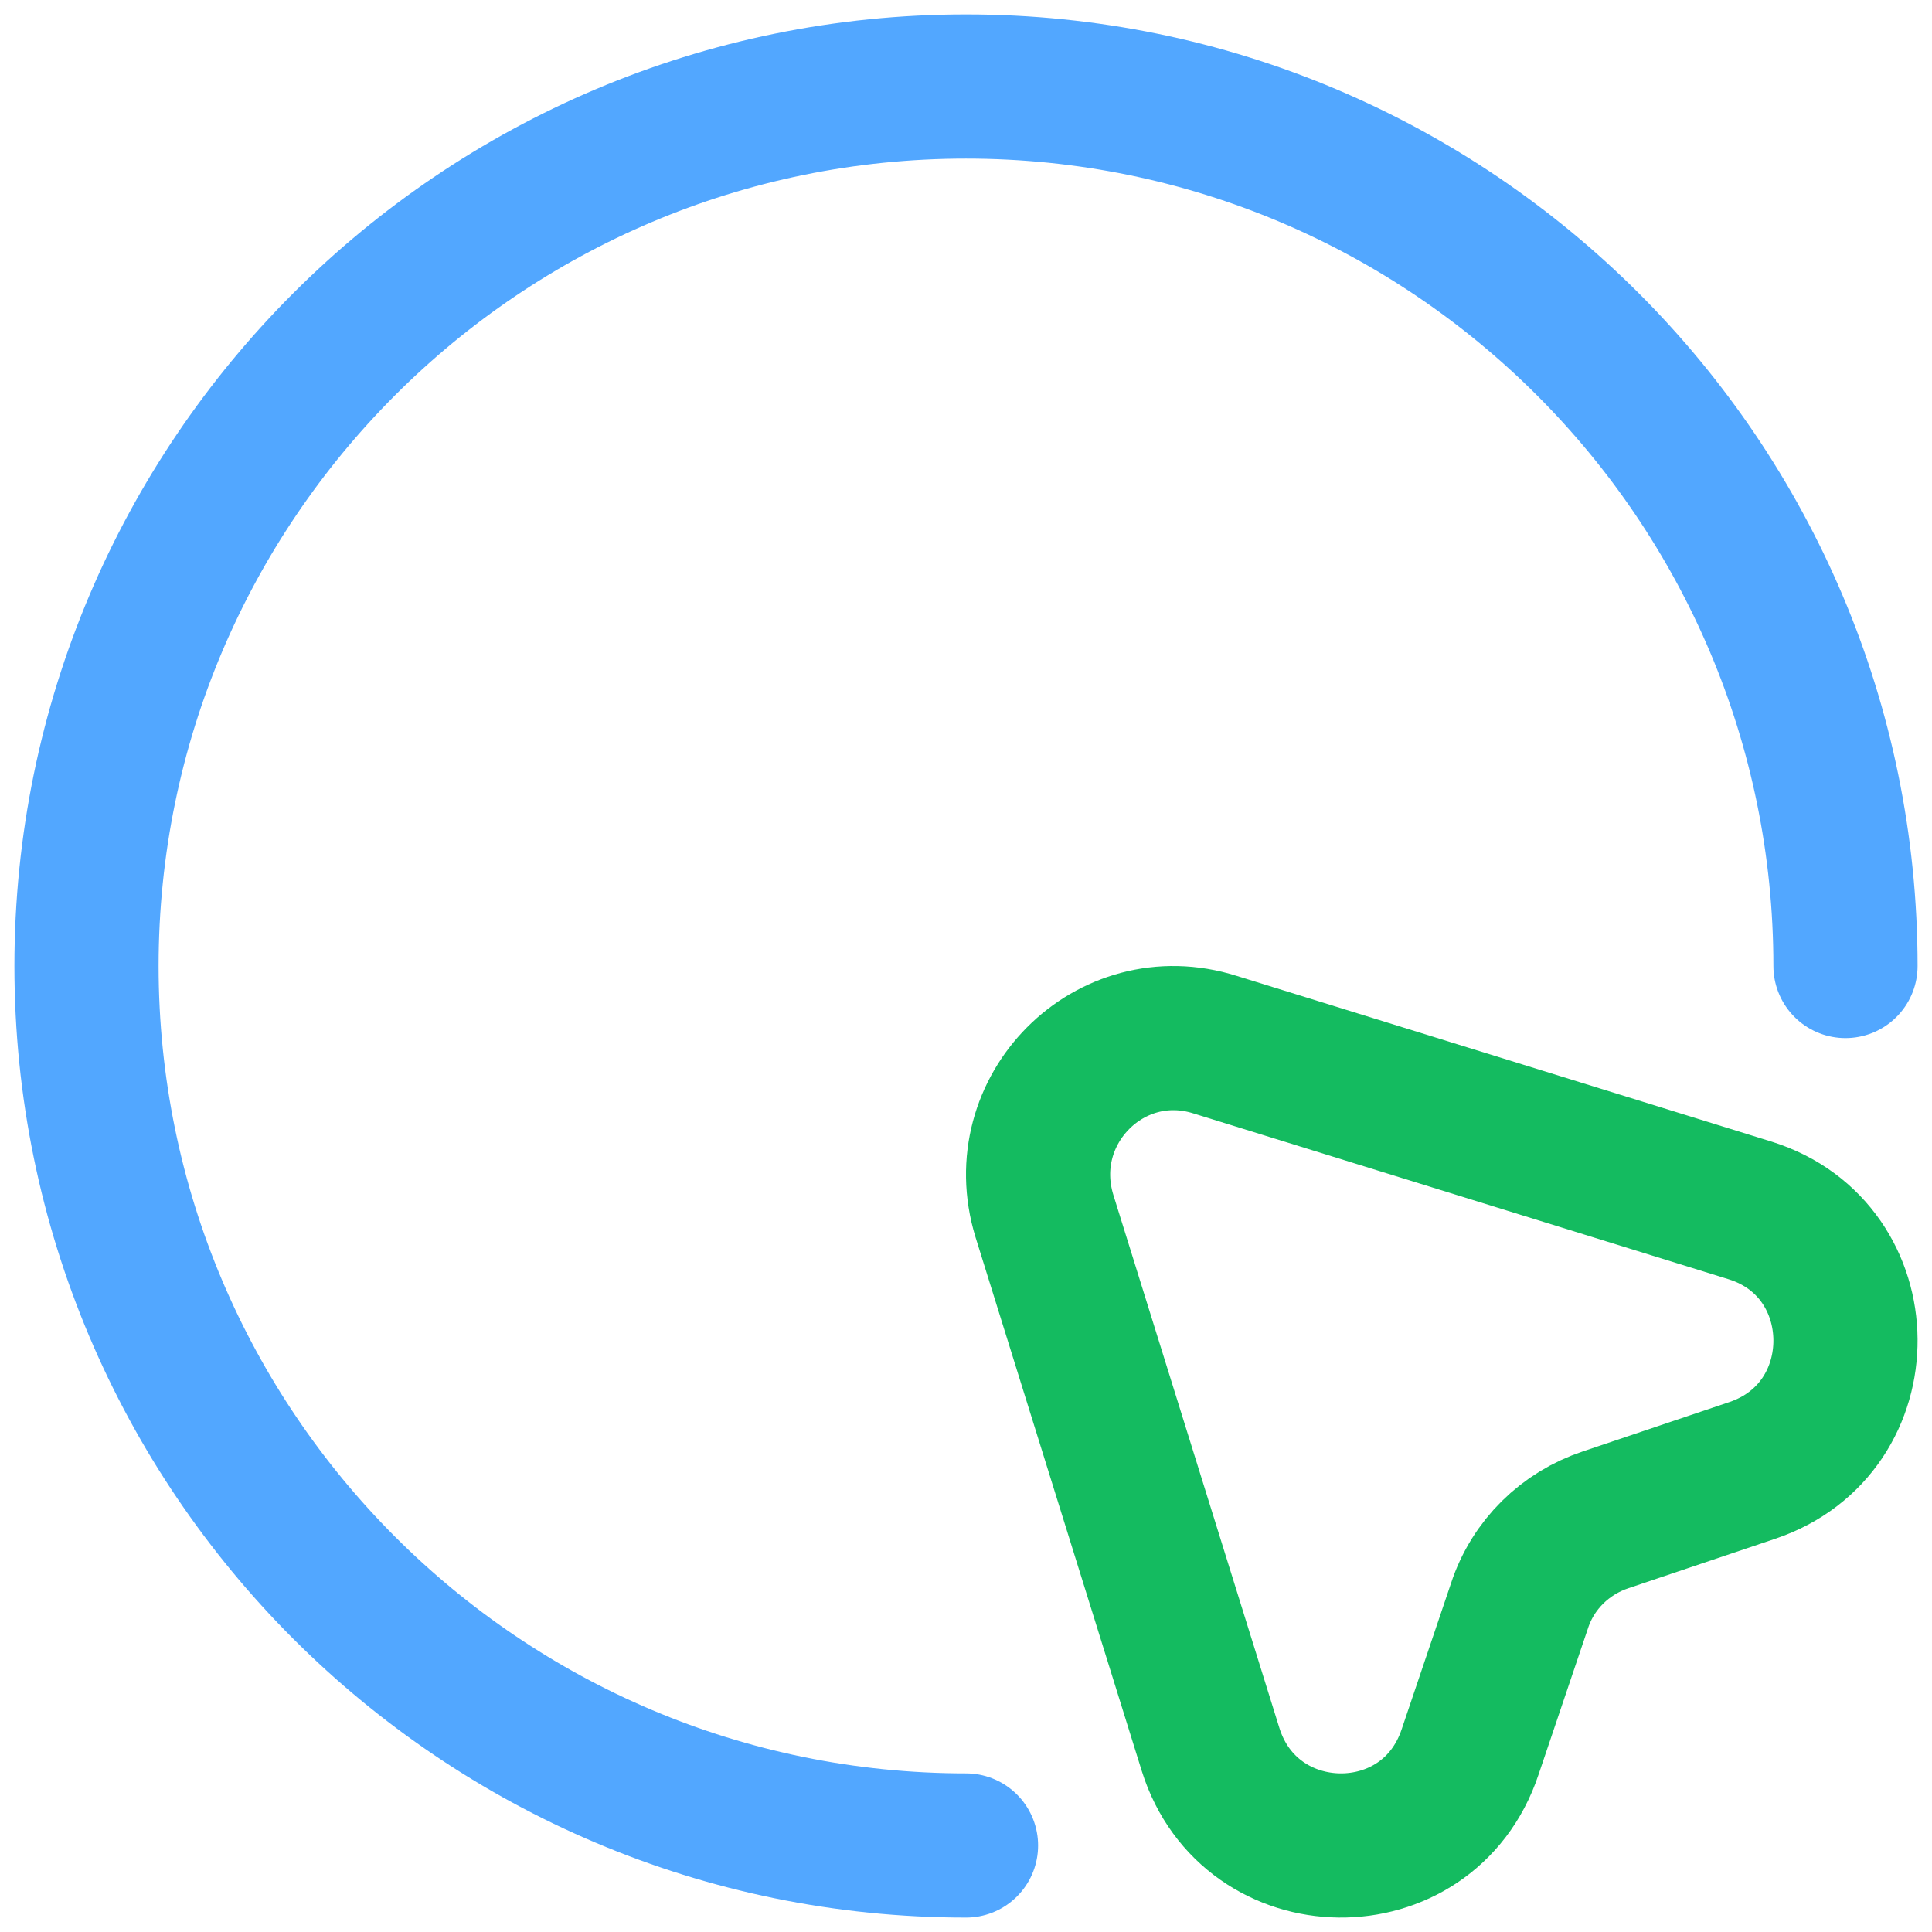
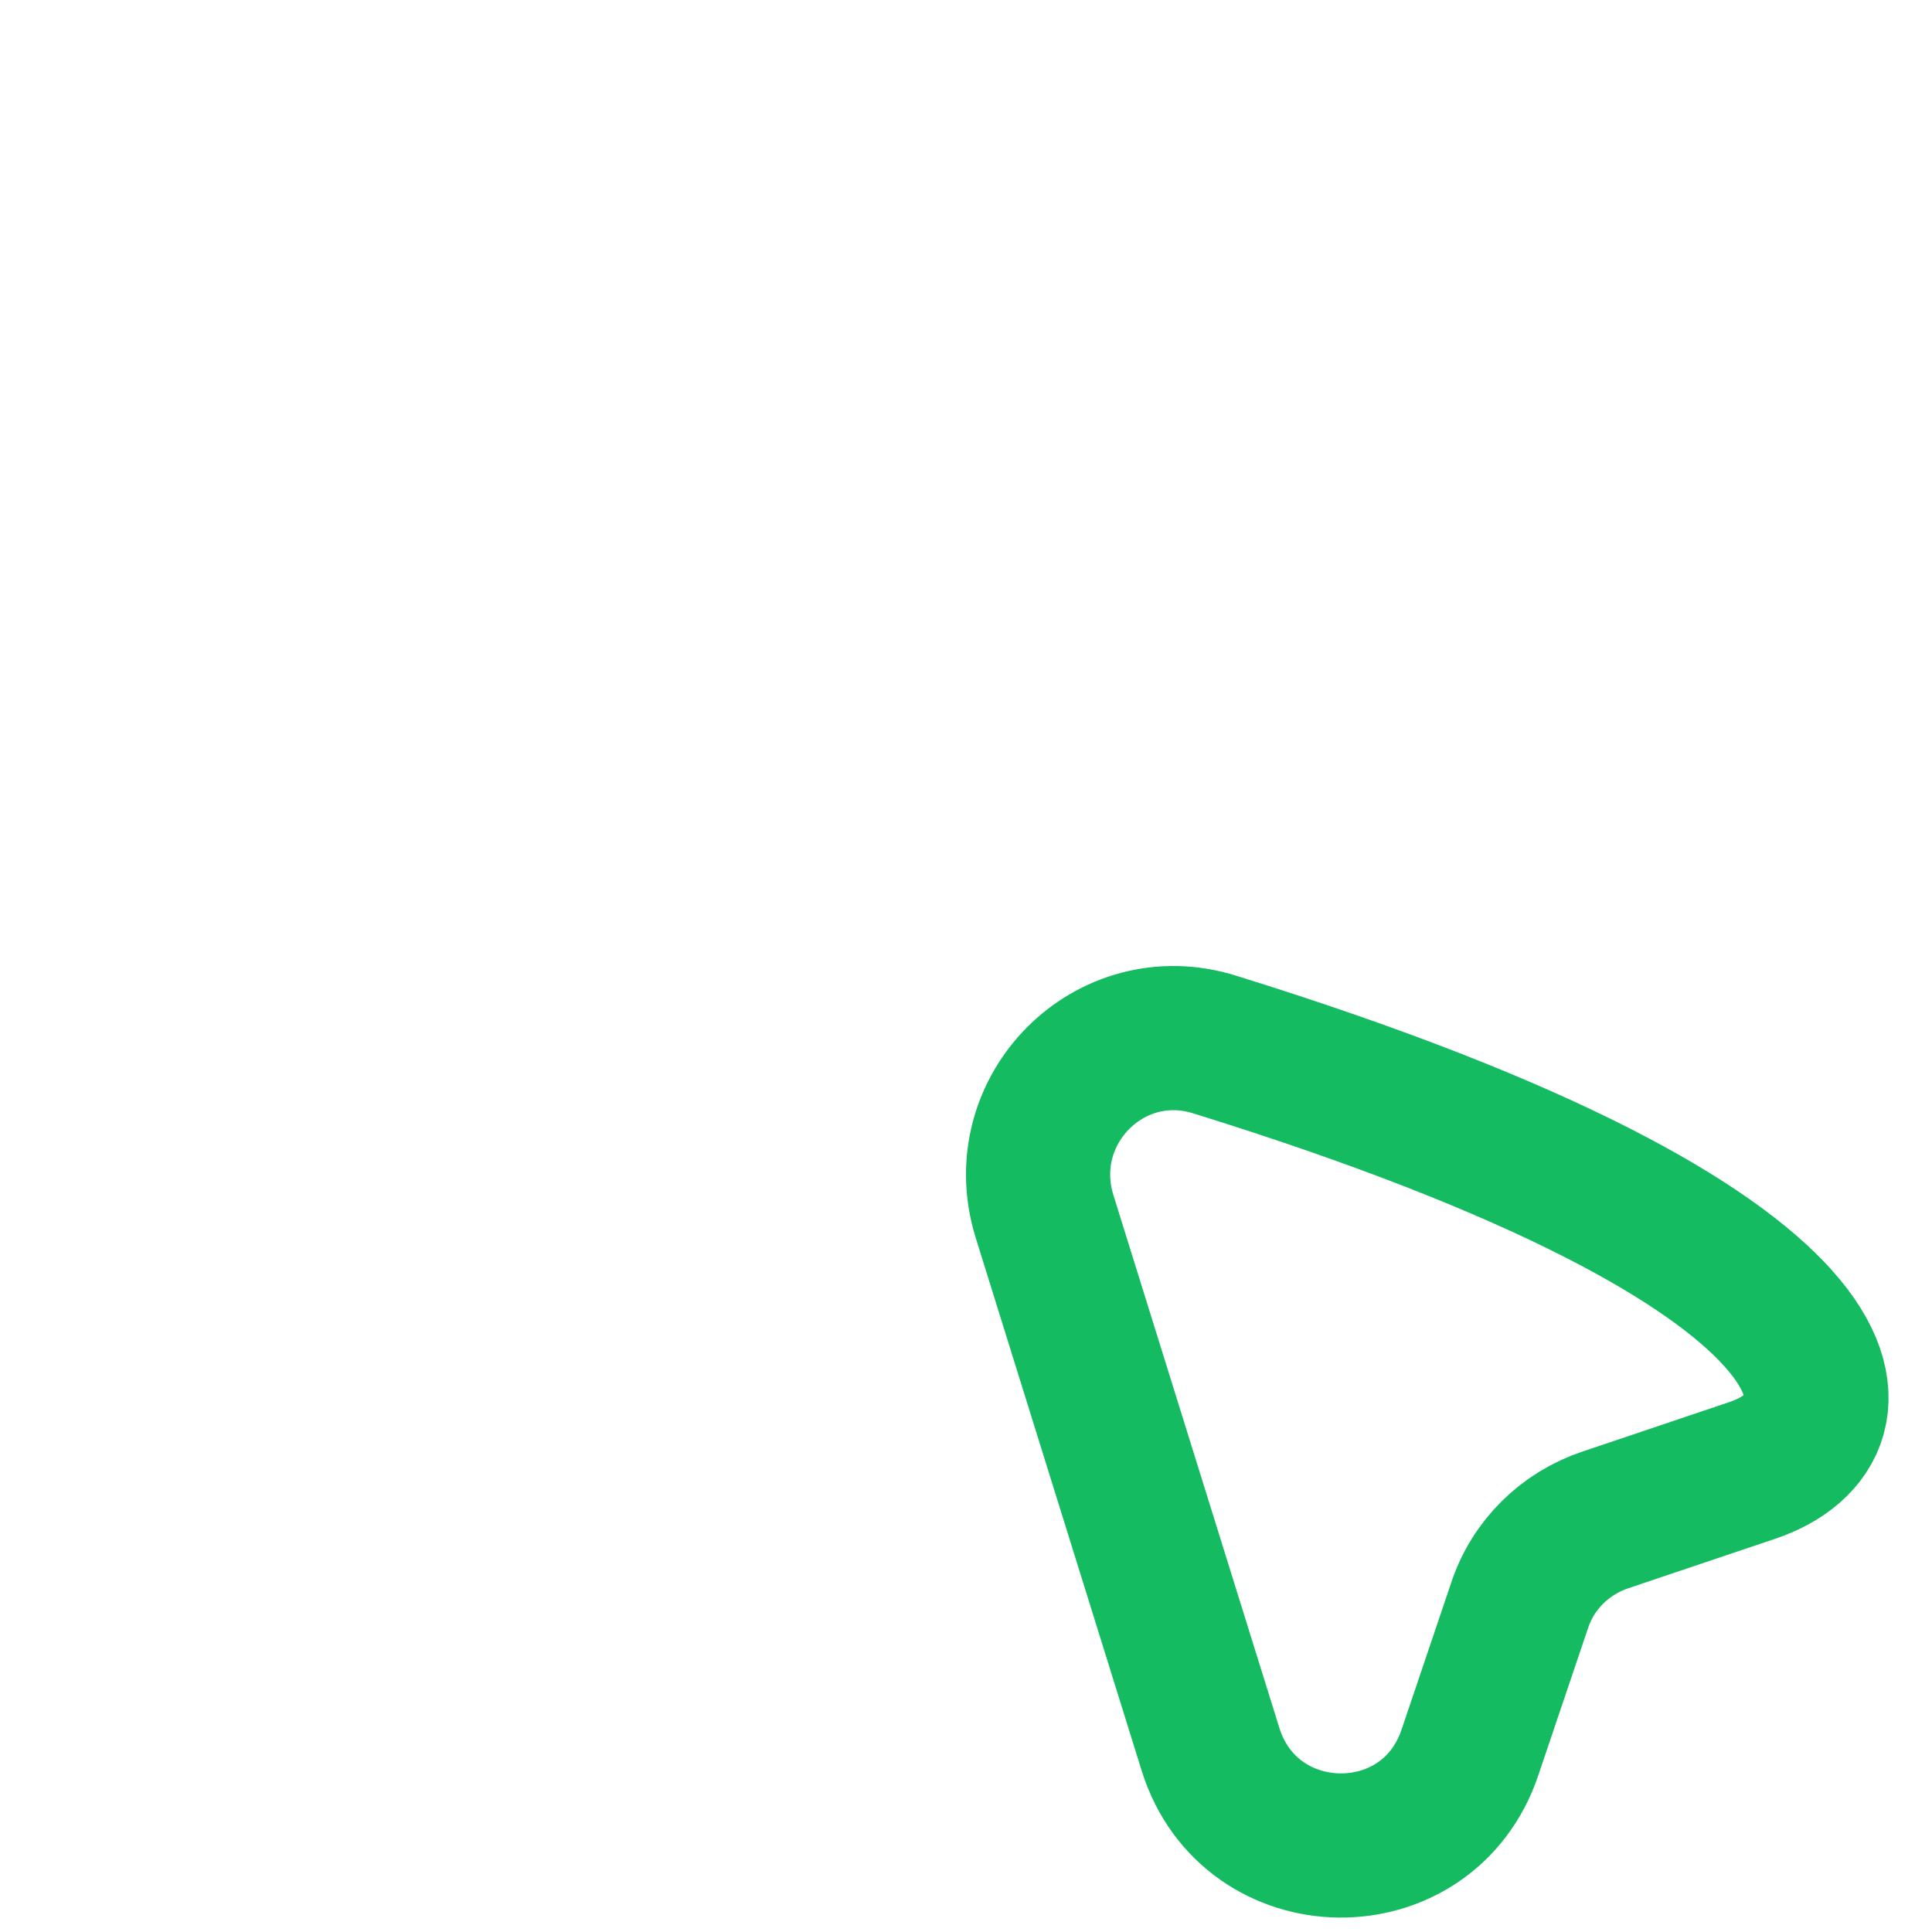
<svg xmlns="http://www.w3.org/2000/svg" width="67" height="67" viewBox="0 0 67 67" fill="none">
  <g id="iconcolor_">
-     <path id="Vector" d="M60.761 50.995L55.684 52.705C54.282 53.172 53.161 54.26 52.694 55.69L50.981 60.758C49.517 65.142 43.35 65.049 41.98 60.665L36.218 42.165C35.096 38.496 38.491 35.076 42.136 36.227L60.698 41.979C65.059 43.347 65.121 49.534 60.761 50.995Z" stroke="#14BB60" stroke-width="5" stroke-linecap="round" stroke-linejoin="round" />
-     <path id="Vector_2" d="M64 33.5C64 16.664 50.336 3 33.5 3C16.664 3 3 16.664 3 33.5C3 50.336 16.664 64 33.5 64" stroke="#52A7FF" stroke-width="5" stroke-linecap="round" stroke-linejoin="round" />
+     <path id="Vector" d="M60.761 50.995L55.684 52.705C54.282 53.172 53.161 54.26 52.694 55.69L50.981 60.758C49.517 65.142 43.35 65.049 41.98 60.665L36.218 42.165C35.096 38.496 38.491 35.076 42.136 36.227C65.059 43.347 65.121 49.534 60.761 50.995Z" stroke="#14BB60" stroke-width="5" stroke-linecap="round" stroke-linejoin="round" />
  </g>
</svg>